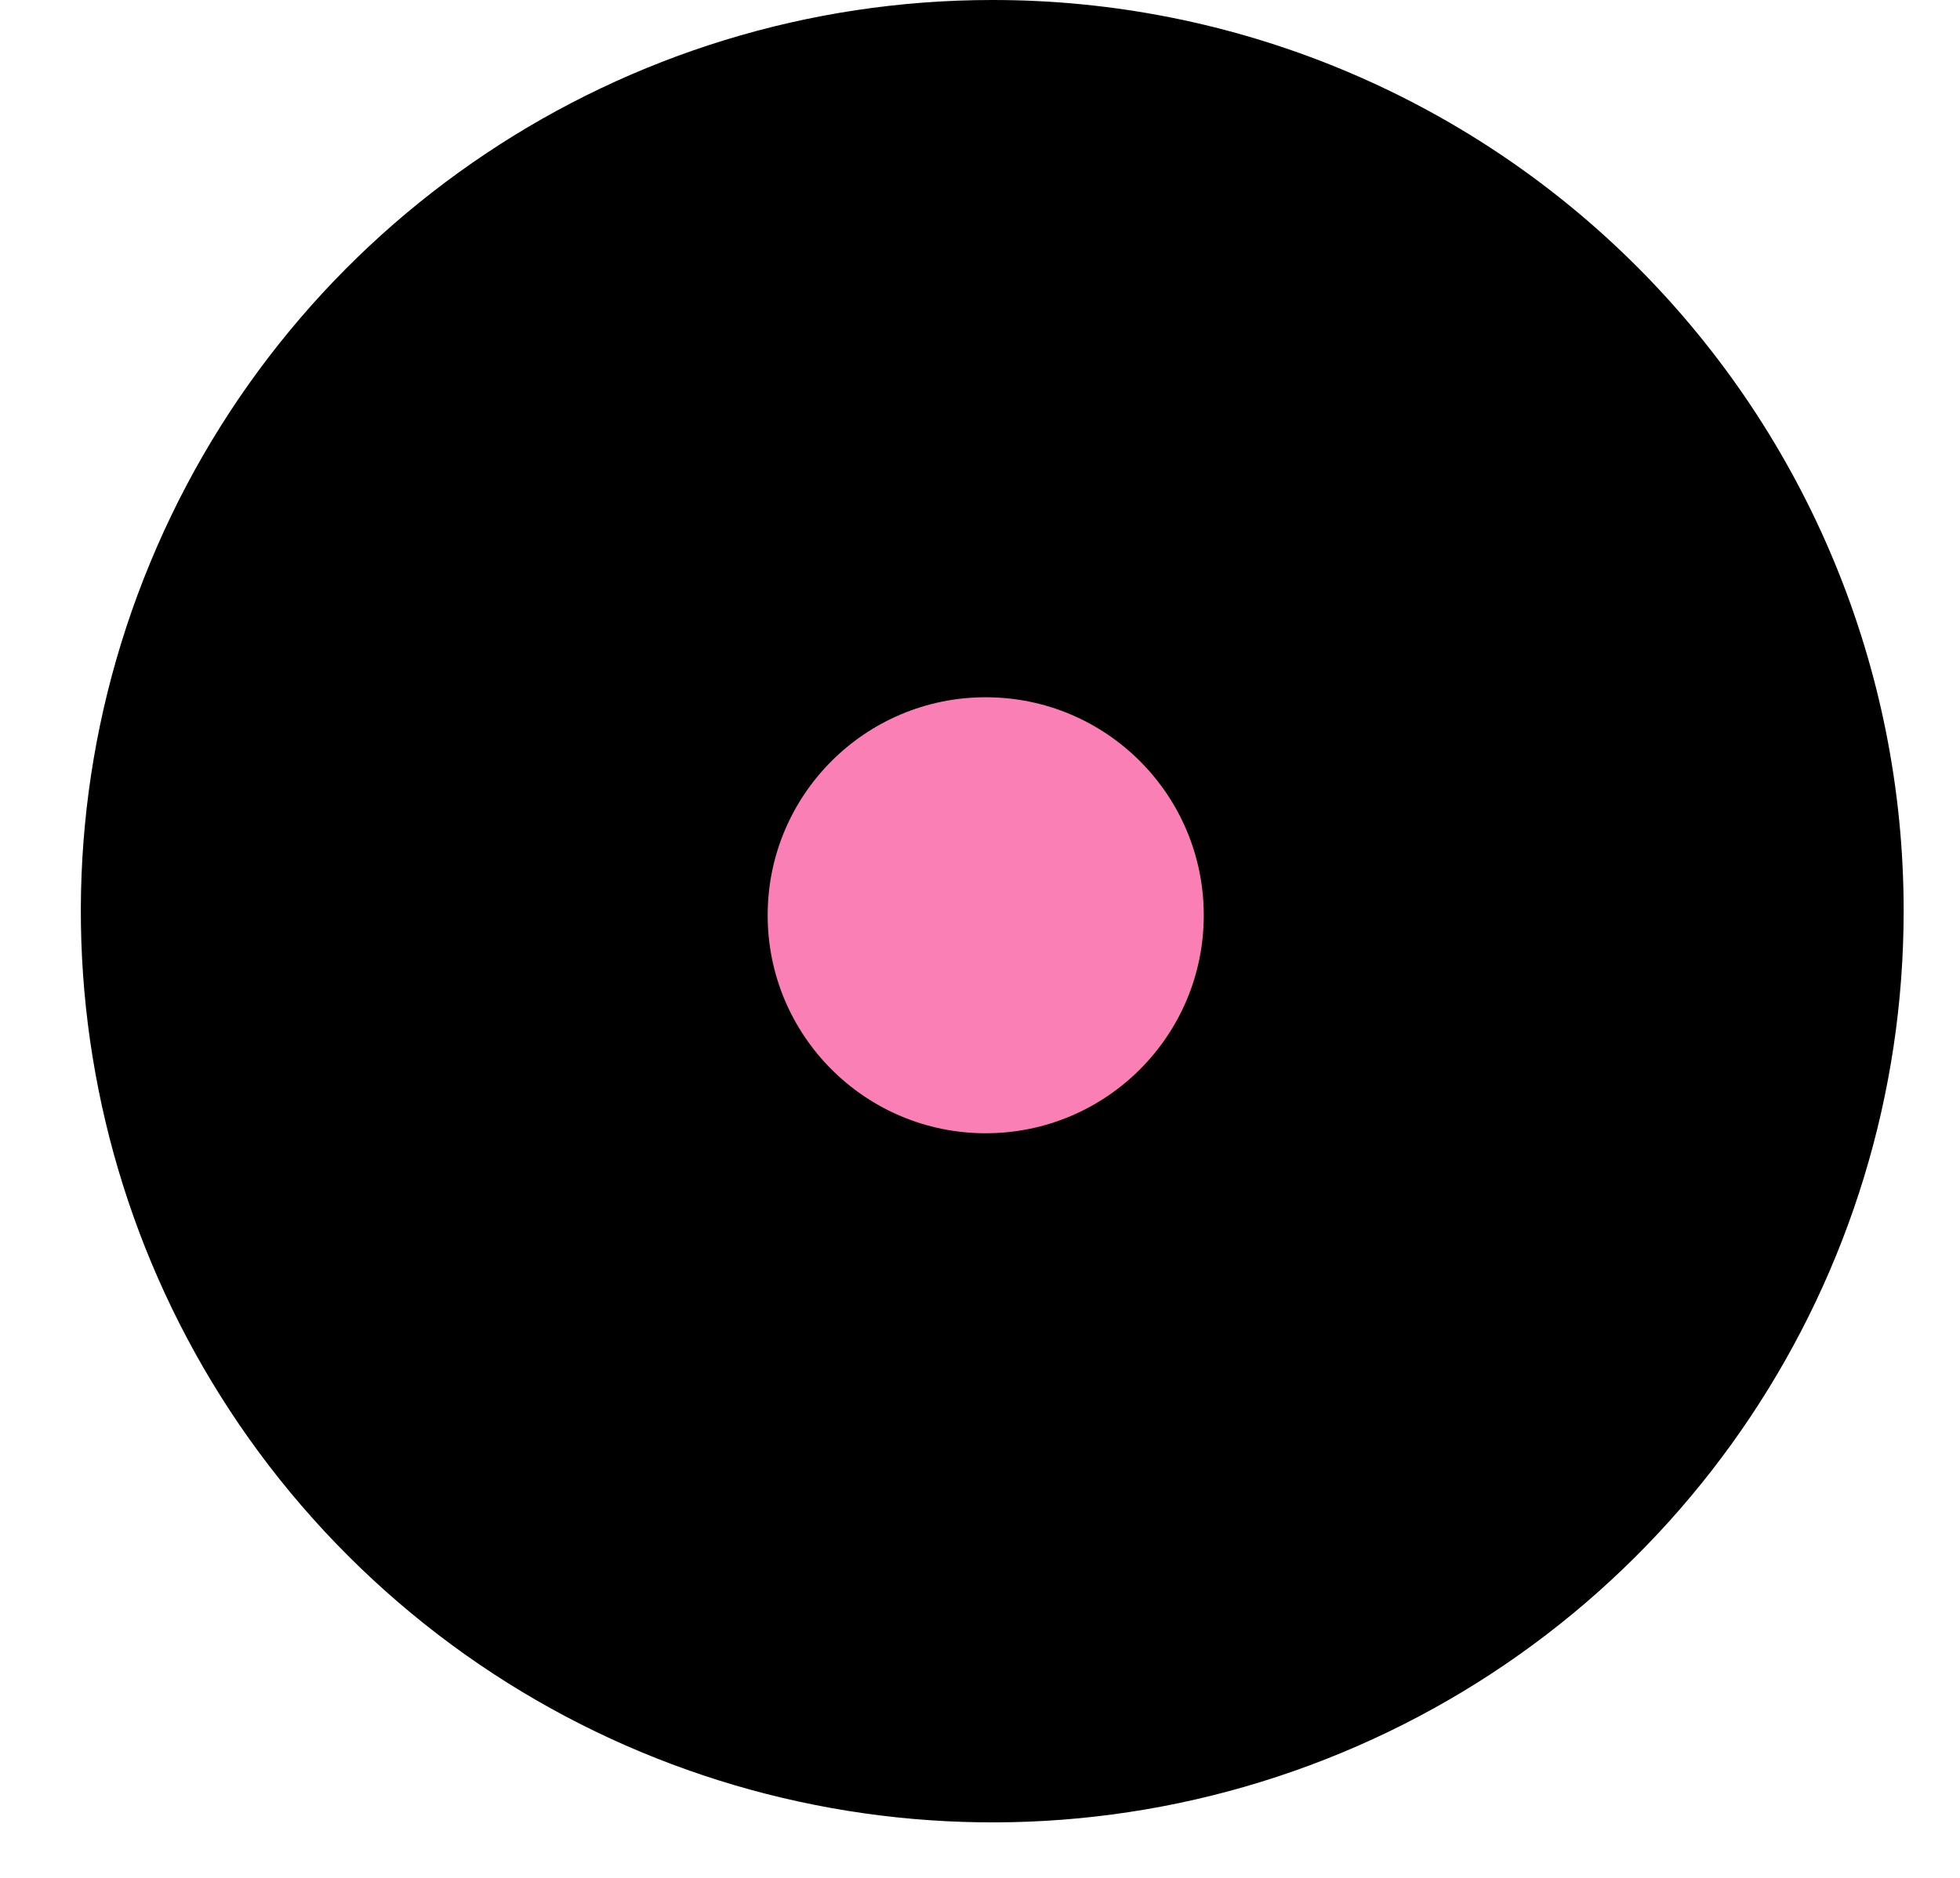
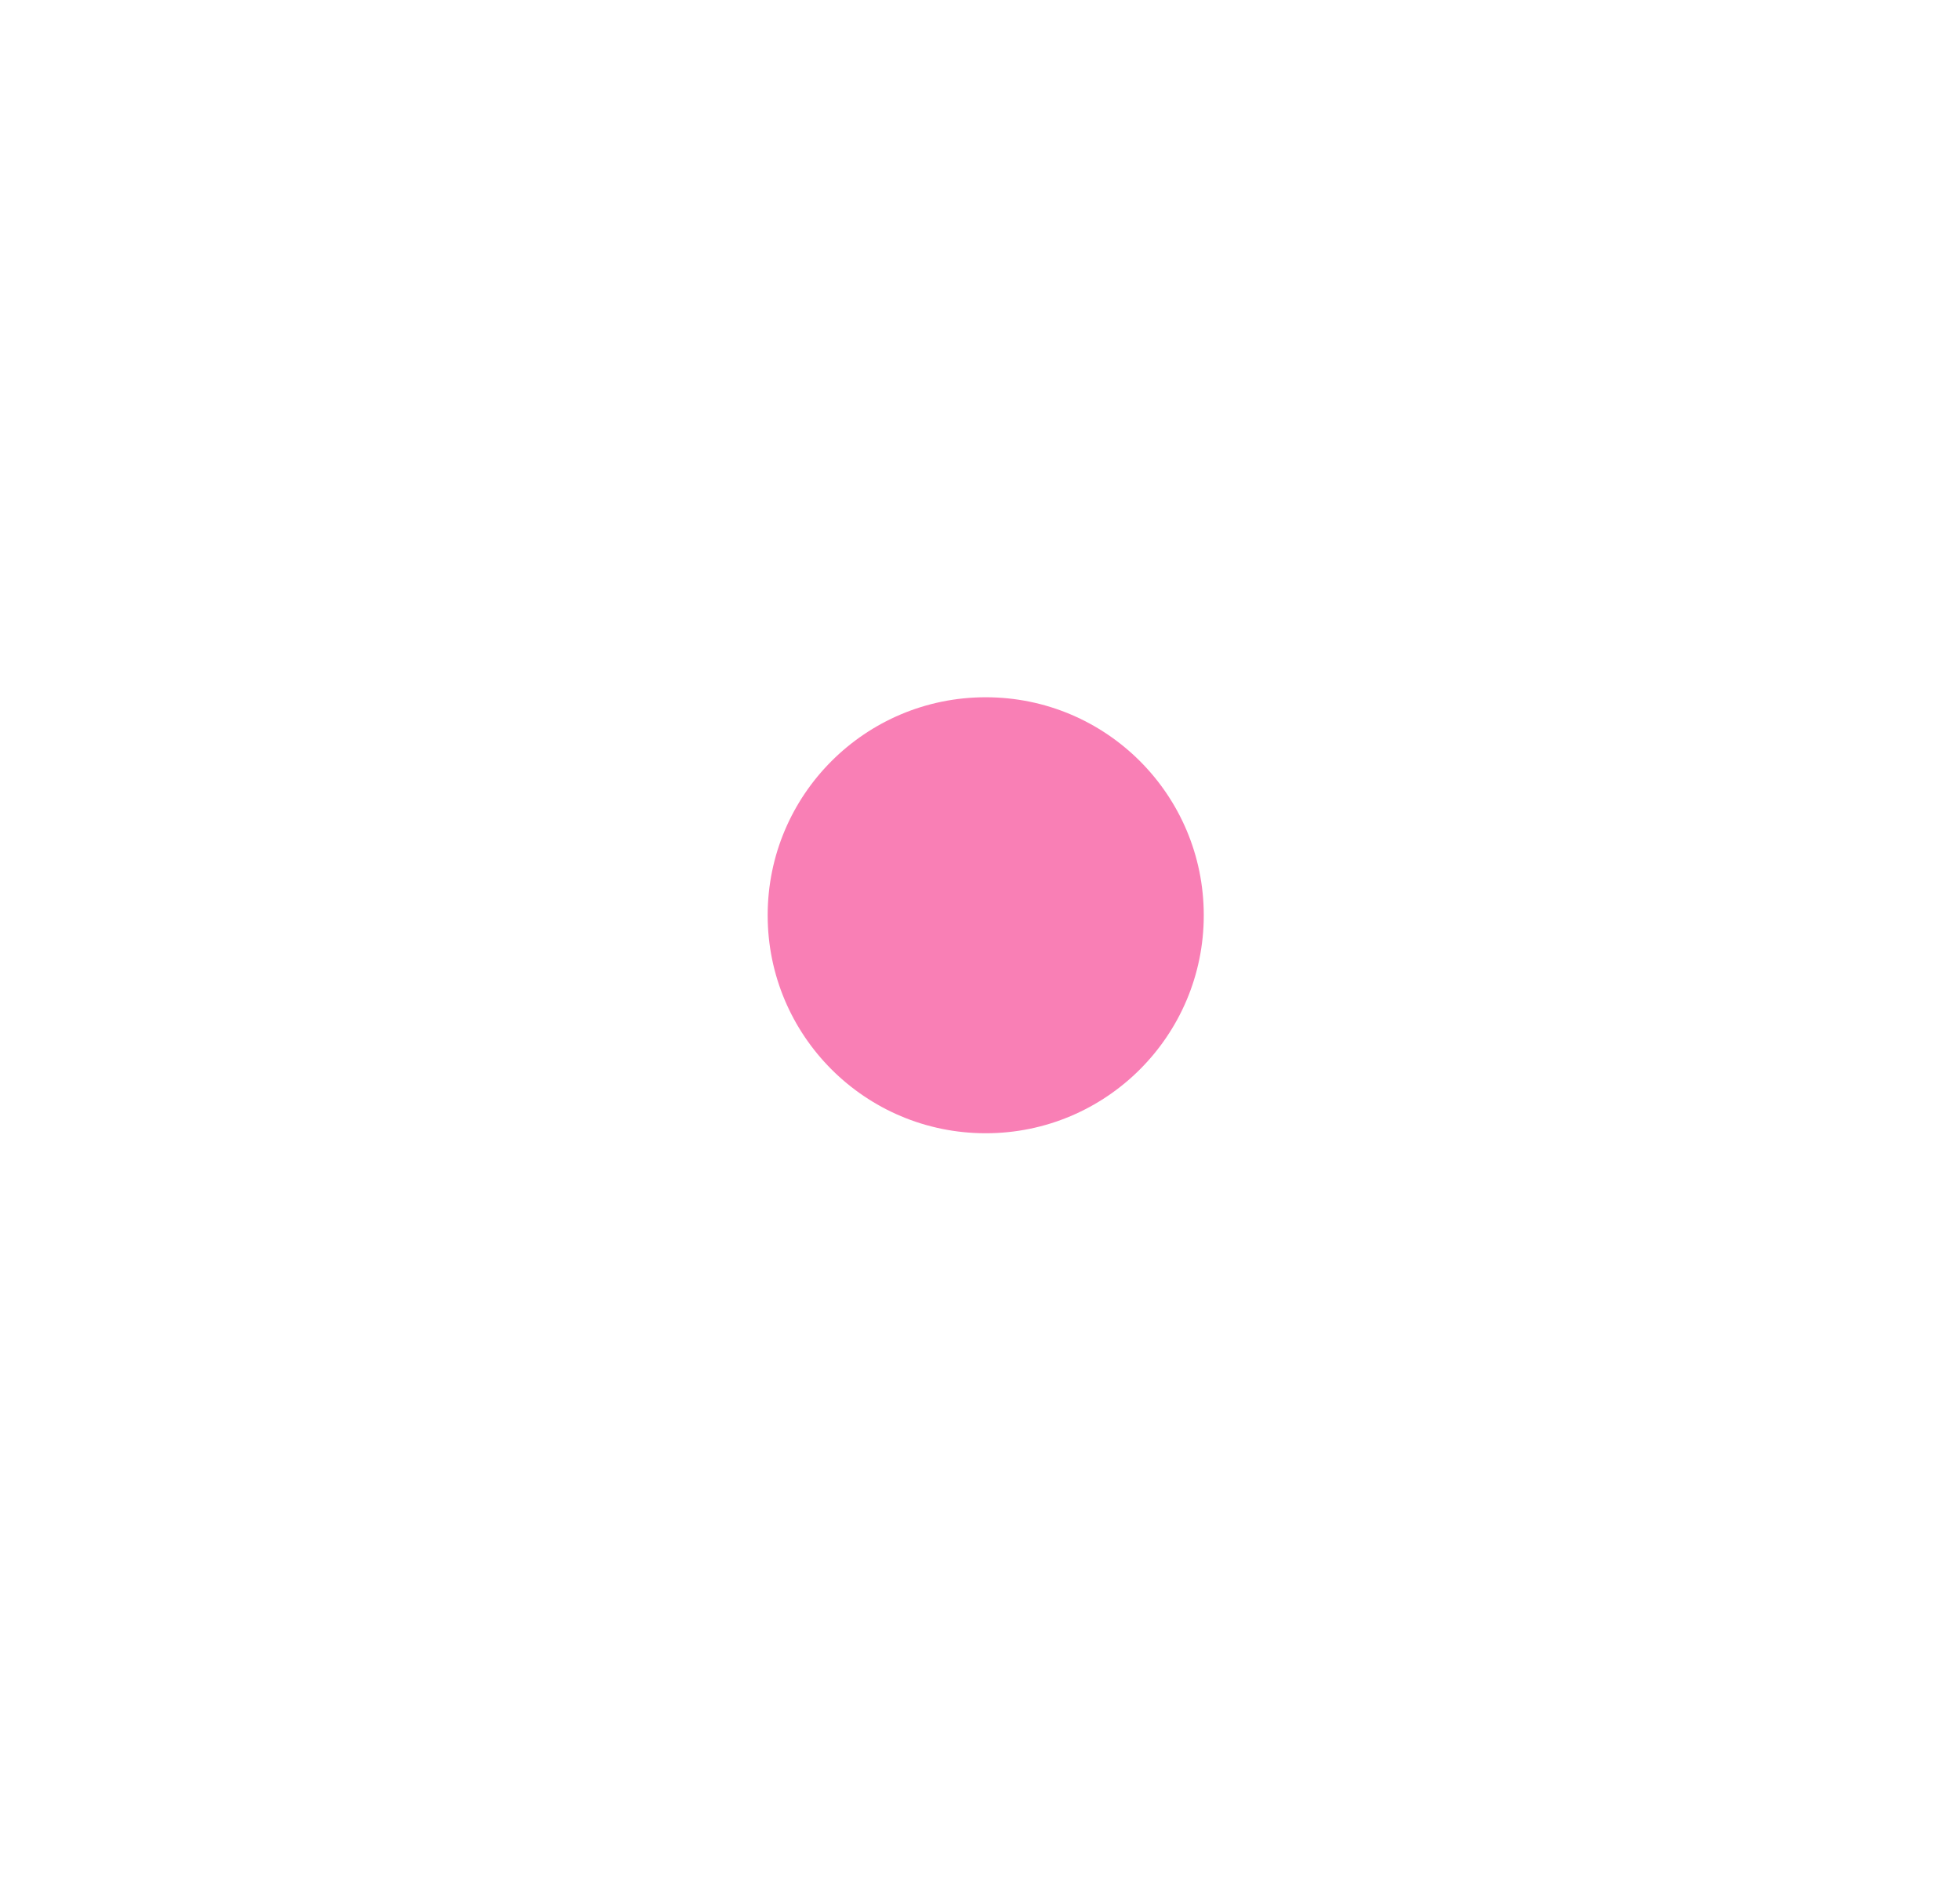
<svg xmlns="http://www.w3.org/2000/svg" width="24px" height="23px" viewBox="0 0 24 23" version="1.1">
  <defs>
    <linearGradient id="goldgradient" x1="0%" y1="0%" x2="0%" y2="100%">
      <stop offset="0%" style="stop-color:#f97fb5;stop-opacity:1" />
      <stop offset="100%" style="stop-color:#f97fb5;stop-opacity:1" />
    </linearGradient>
  </defs>
  <g id="Page-1" stroke="none" stroke-width="1" fill="none" fill-rule="evenodd">
    <g id="logo-black-orange">
-       <path d="M12.15,-4.4408921e-16 C7.635,1.81247237e-06 3.565,2.72 1.839,6.892 C0.112,11.063 1.068,15.864 4.262,19.055 C7.456,22.246 12.258,23.198 16.428,21.468 C20.598,19.737 23.314,15.665 23.31,11.15 C23.31,8.191 22.134,5.354 20.041,3.262 C17.948,1.171 15.109,-0.003 12.15,-4.4408921e-16 Z" id="Path" fill="#000000" />
      <path d="M14.74,11.21 C14.74,12.685 13.545,13.88 12.07,13.88 C10.595,13.88 9.4,12.685 9.4,11.21 C9.4,9.735 10.595,8.54 12.07,8.54 C13.545,8.54 14.74,9.735 14.74,11.21 Z" id="Path" fill="url(#goldgradient)" />
    </g>
  </g>
</svg>